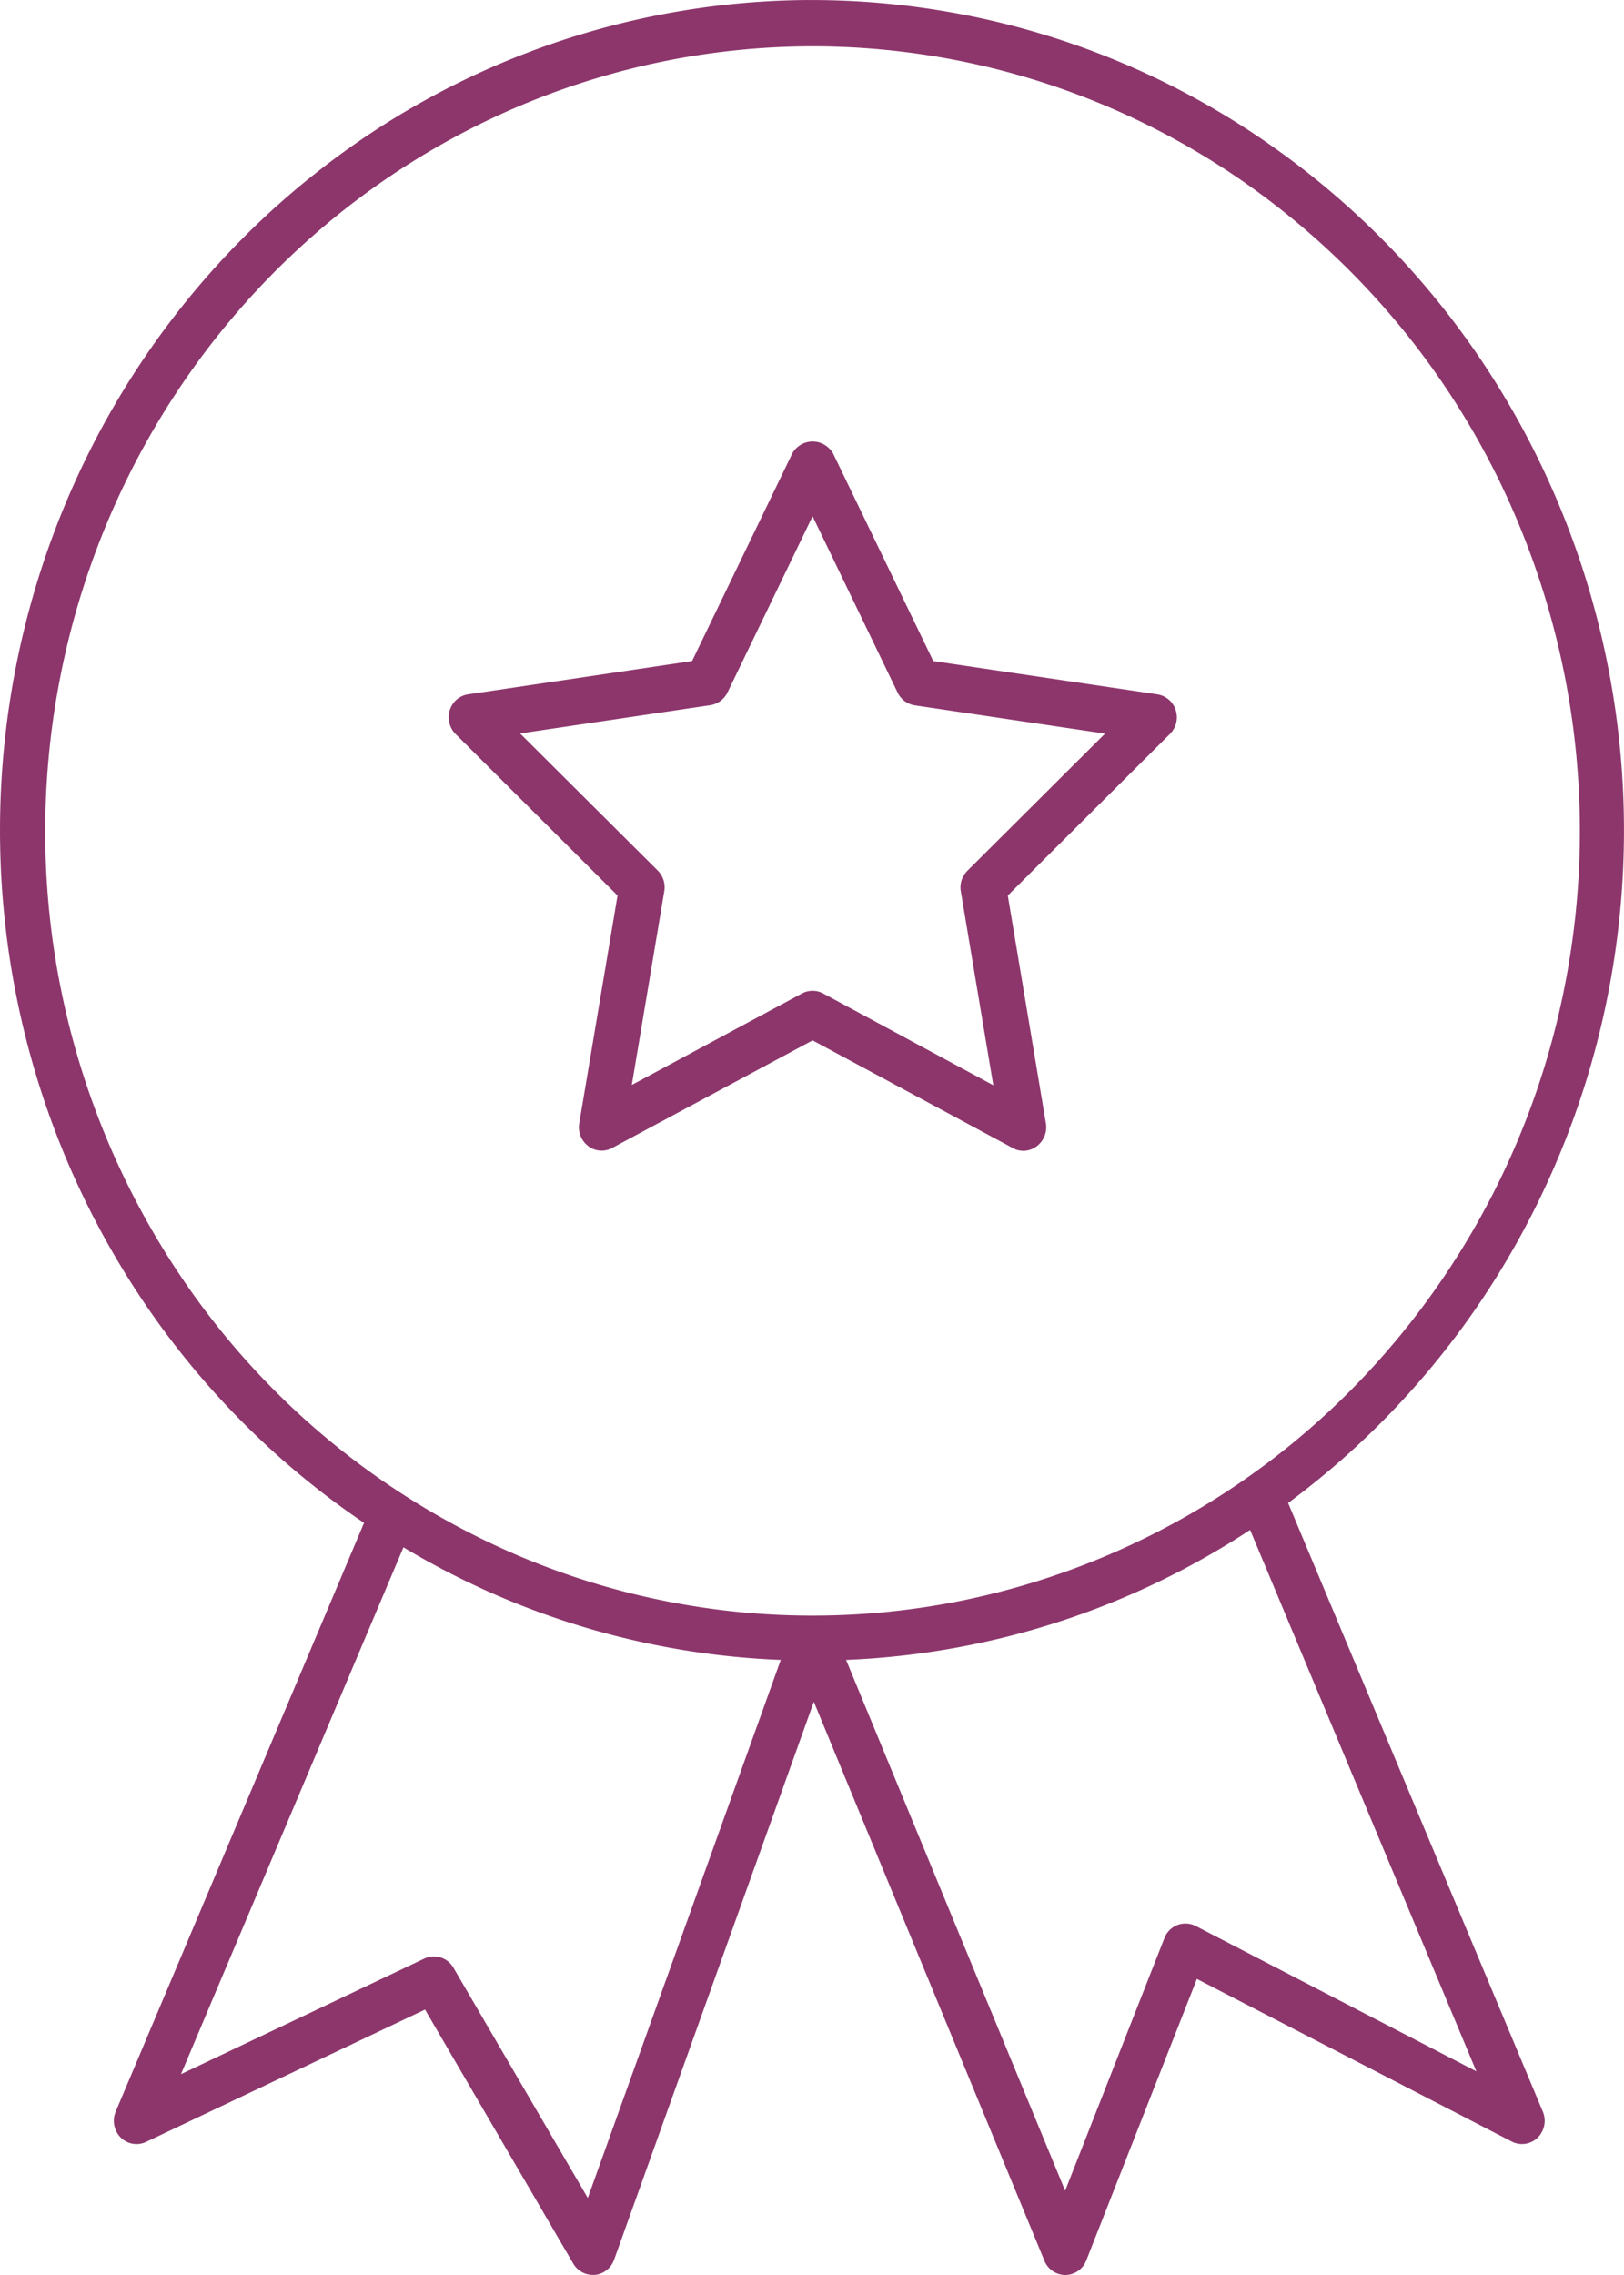
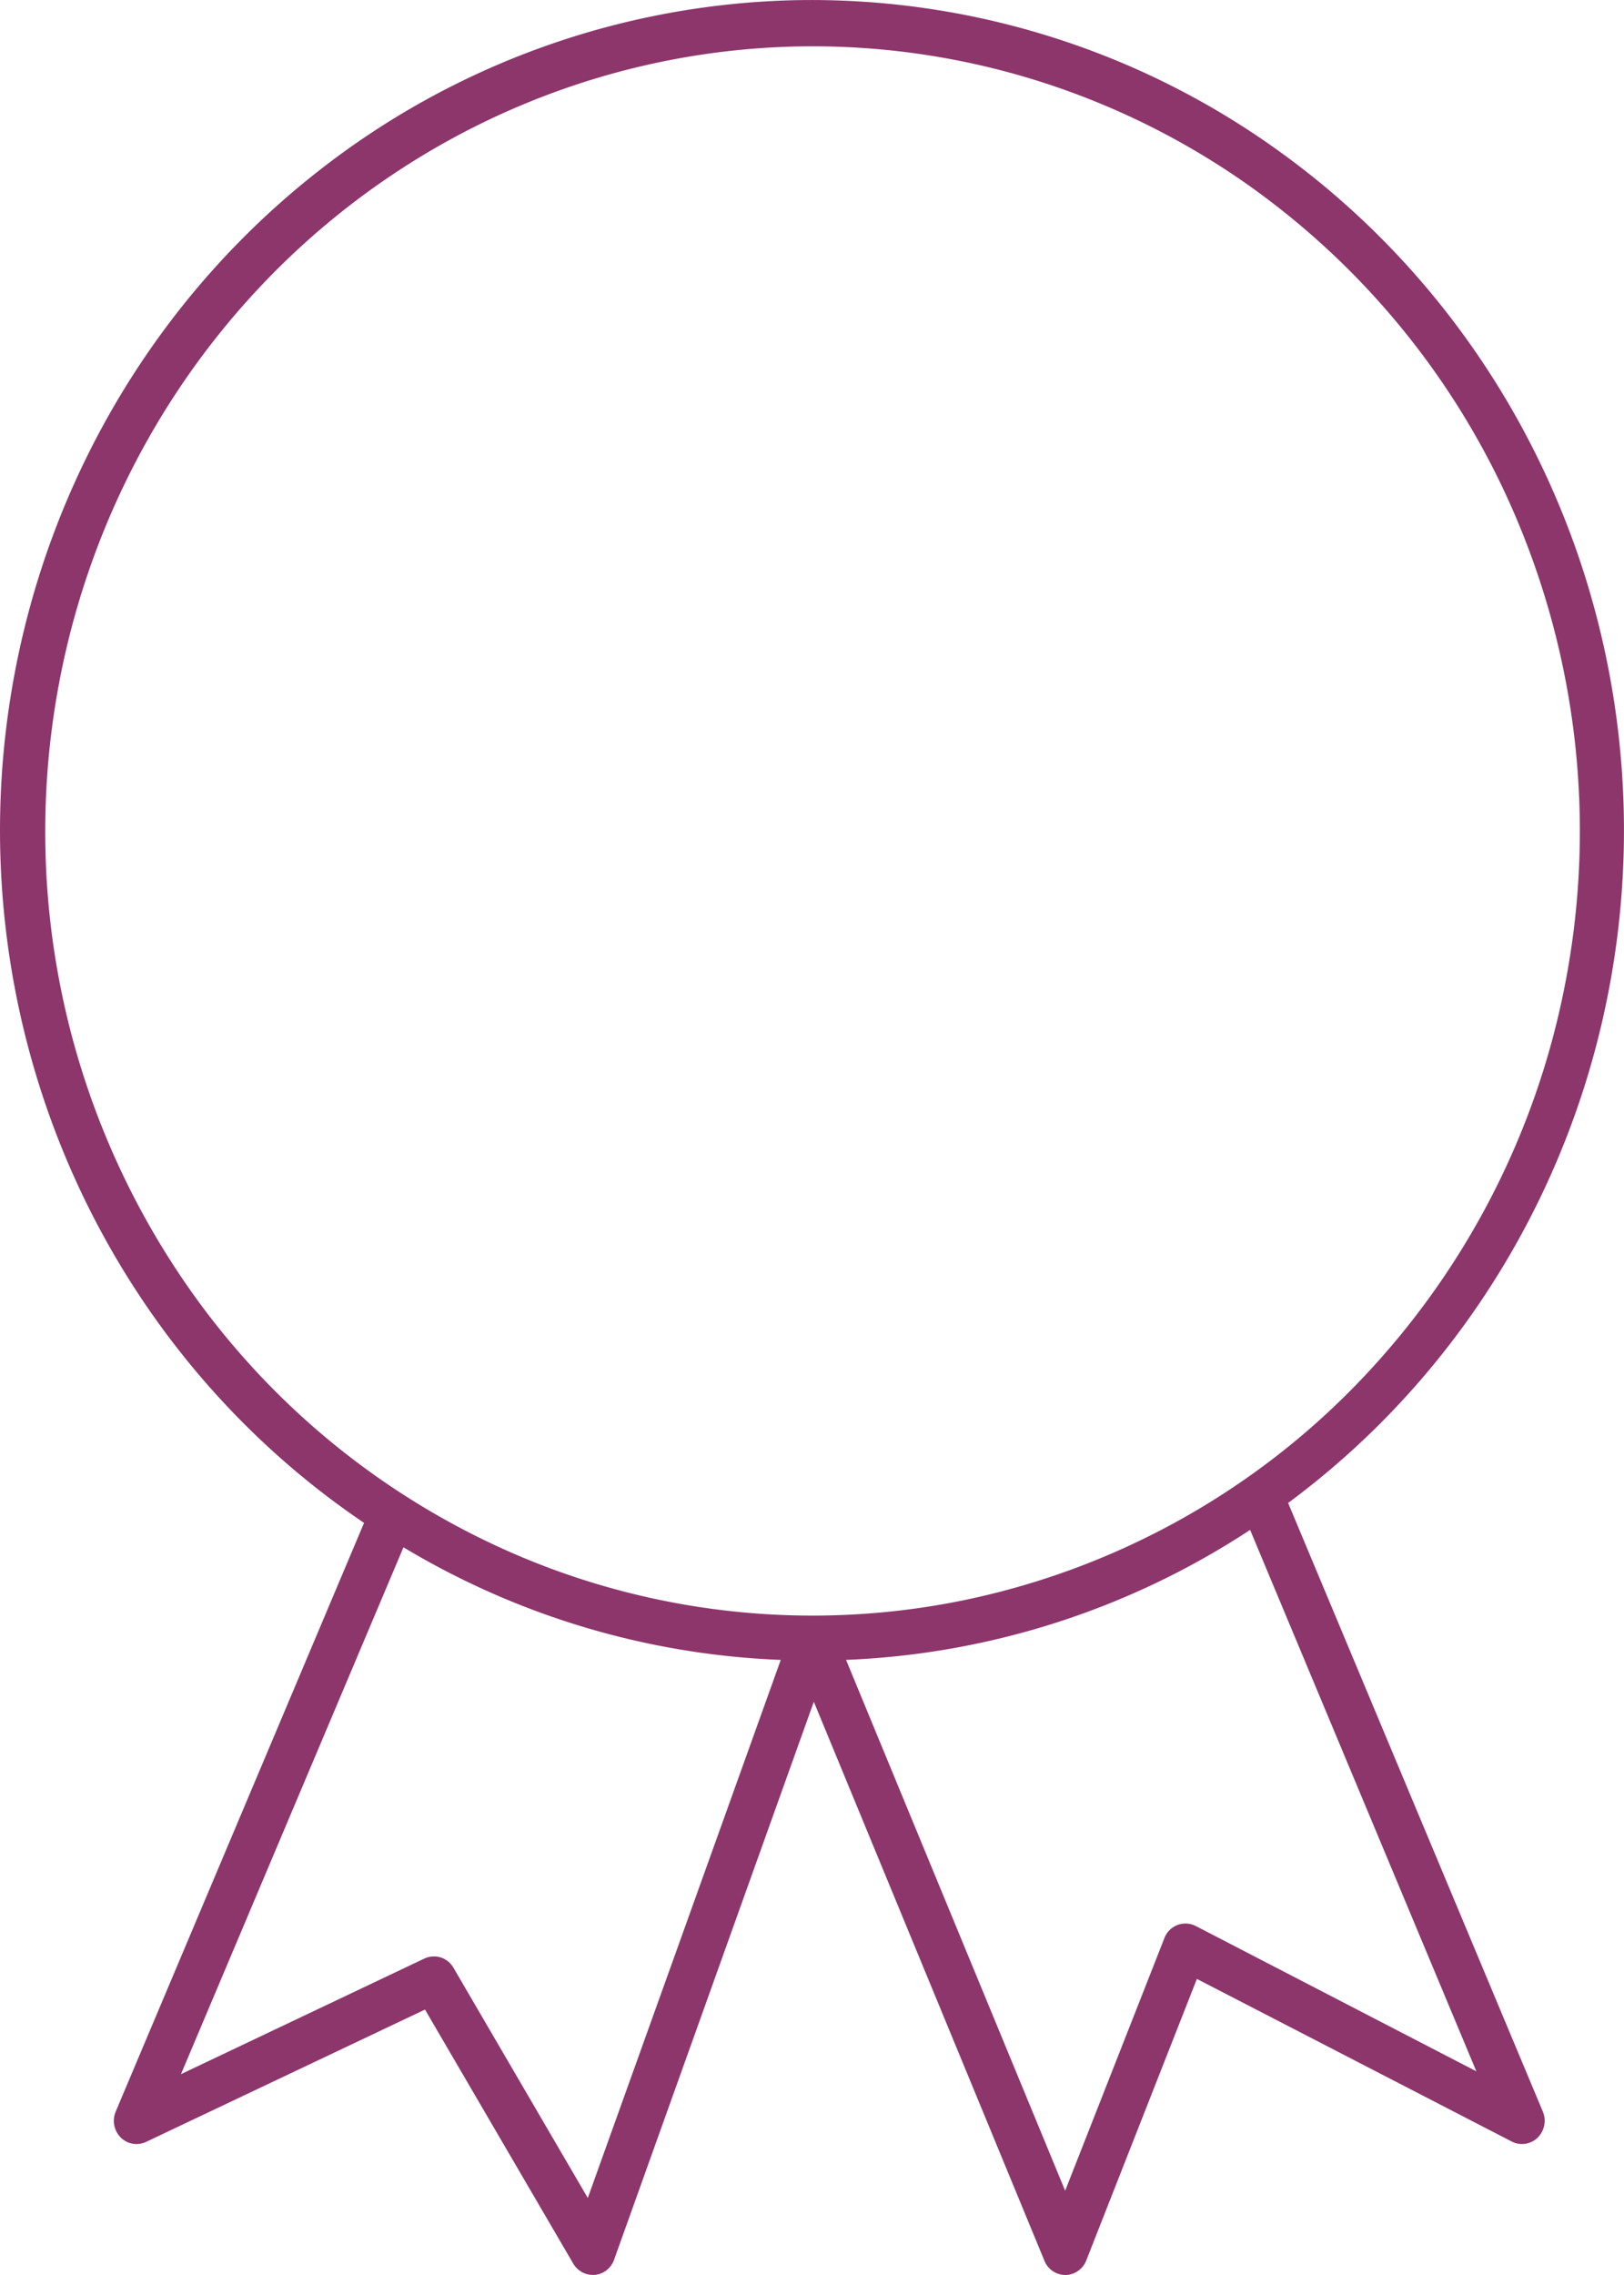
<svg xmlns="http://www.w3.org/2000/svg" width="50" height="70" viewBox="0 0 50 70" fill="#8d366c">
  <path d="M11.21 46.854 3.562 64.973a.73.73 0 0 0 .154.796.69.69 0 0 0 .783.135l8.586-4.071 4.564 7.816c.062.106.15.194.255.255a.7.7 0 0 0 .344.093h.066a.7.7 0 0 0 .362-.145.7.7 0 0 0 .23-.32l6.15-17.17 7.1 17.2a.7.7 0 0 0 .258.319.7.7 0 0 0 .386.119.7.7 0 0 0 .389-.124.7.7 0 0 0 .255-.323l3.406-8.663 9.695 5.004a.69.69 0 0 0 .793-.117.73.73 0 0 0 .164-.802l-7.843-18.73c4.316-3.193 7.521-7.711 9.148-12.897A26.1 26.1 0 0 0 48.7 17.42c-1.696-5.162-4.961-9.636-9.32-12.768A24.62 24.62 0 0 0 24.472.006 24.66 24.66 0 0 0 9.769 5.29C5.542 8.608 2.465 13.22.985 18.45a26.08 26.08 0 0 0 .552 15.919c1.84 5.11 5.228 9.487 9.673 12.49zm6.887 20.776-4.135-7.082a.7.7 0 0 0-.394-.319.7.7 0 0 0-.502.034L5.572 63.82l6.85-16.211a24.4 24.4 0 0 0 11.616 3.465zm27.357-3.897-8.642-4.473a.7.7 0 0 0-.559-.03.7.7 0 0 0-.402.401l-3.057 7.776-6.745-16.333a24.46 24.46 0 0 0 12.44-4zM25.017 1.425c4.672 0 9.24 1.416 13.125 4.068a24.04 24.04 0 0 1 8.701 10.836 24.64 24.64 0 0 1 1.344 13.949 24.3 24.3 0 0 1-6.465 12.362 23.47 23.47 0 0 1-12.096 6.607 23.15 23.15 0 0 1-13.65-1.374 23.74 23.74 0 0 1-10.602-8.892 24.5 24.5 0 0 1-3.981-13.413c.005-6.402 2.496-12.54 6.925-17.066S18.753 1.43 25.017 1.425" />
-   <path d="m19.013 27.555-1.18 7.013a.73.73 0 0 0 .28.698.68.68 0 0 0 .735.055l6.17-3.309 6.168 3.314c.1.056.212.084.326.083a.68.68 0 0 0 .41-.143.73.73 0 0 0 .28-.698l-1.174-7.013 4.99-4.97a.72.72 0 0 0 .18-.733.7.7 0 0 0-.215-.326.7.7 0 0 0-.35-.161l-6.899-1.024-3.084-6.386a.74.74 0 0 0-.266-.27.716.716 0 0 0-.992.27l-3.084 6.385-6.898 1.025a.7.7 0 0 0-.35.16.73.73 0 0 0-.035 1.059zm2.859-5.857a.71.71 0 0 0 .526-.39l2.62-5.423 2.619 5.428a.71.71 0 0 0 .525.39l5.86.87-4.24 4.223a.72.72 0 0 0-.2.633l1 5.963-5.24-2.824a.69.69 0 0 0-.65 0l-5.24 2.815 1-5.962a.73.73 0 0 0-.2-.633l-4.24-4.22z" />
</svg>